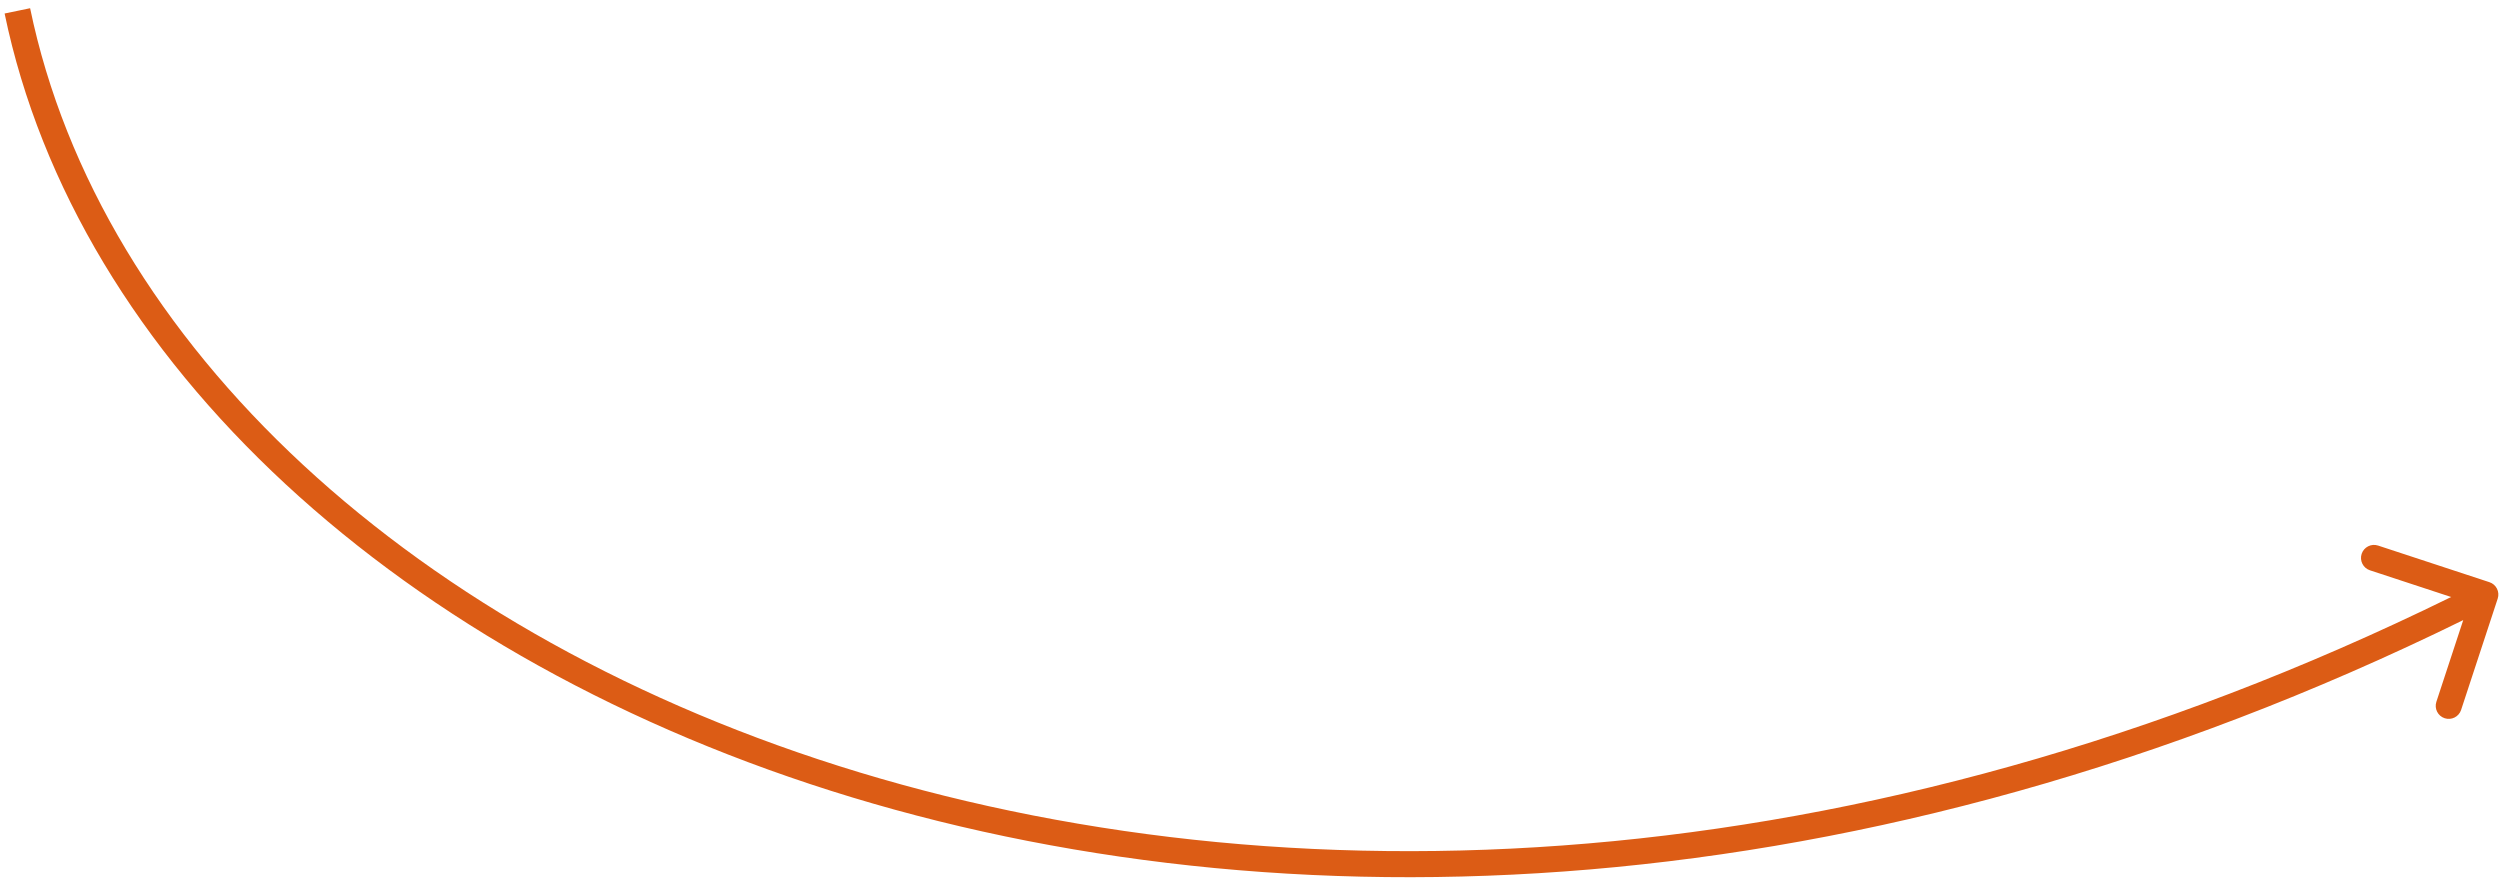
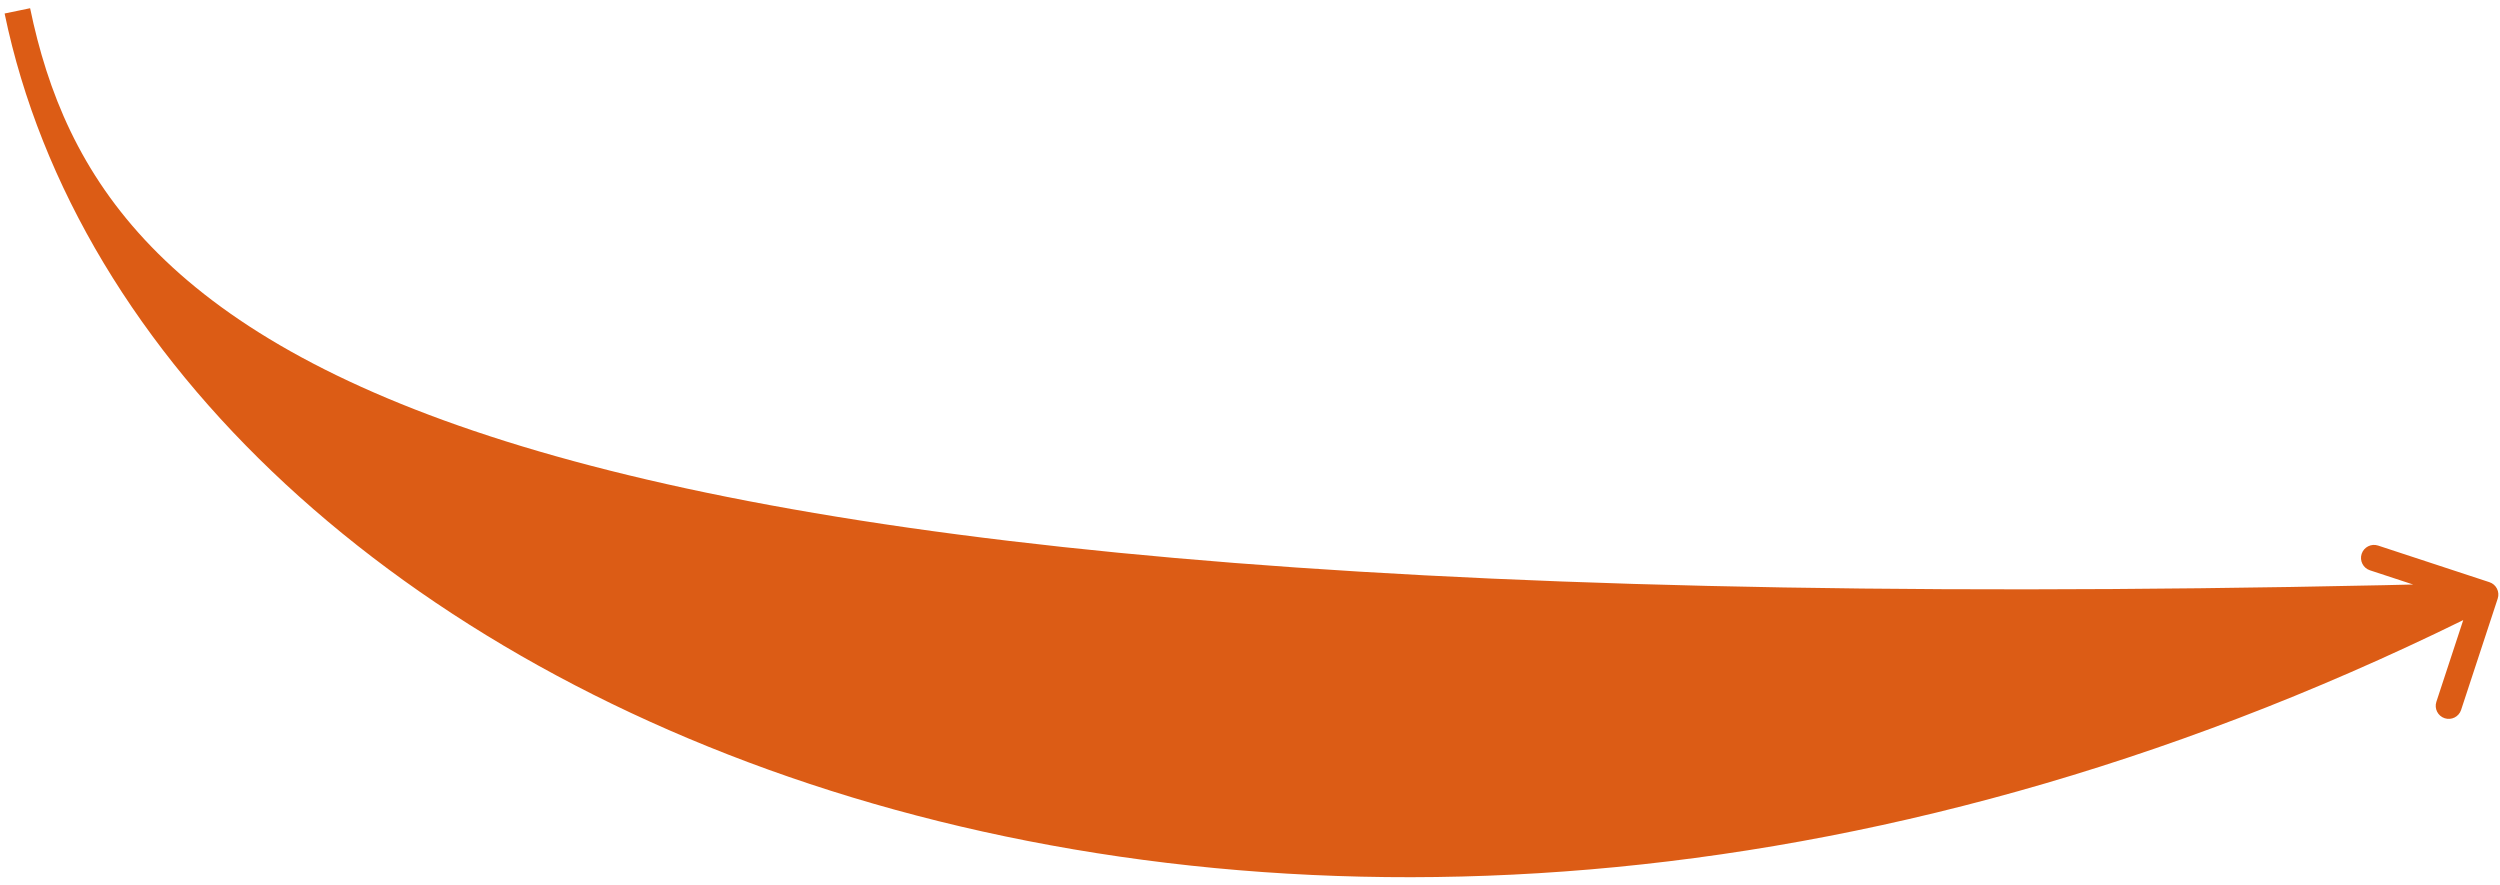
<svg xmlns="http://www.w3.org/2000/svg" width="288" height="102" viewBox="0 0 288 102" fill="none">
-   <path d="M287.736 68.96C287.995 68.172 287.567 67.325 286.78 67.066L273.955 62.849C273.168 62.59 272.321 63.019 272.062 63.806C271.803 64.593 272.231 65.44 273.018 65.699L284.418 69.447L280.67 80.847C280.411 81.634 280.839 82.482 281.626 82.74C282.413 82.999 283.261 82.571 283.519 81.784L287.736 68.96ZM2 1.252L0.531 1.556C8.816 41.519 45.996 76.051 98.14 91.85C150.345 107.667 217.752 104.802 286.988 69.83L286.311 68.491L285.635 67.152C217.049 101.796 150.436 104.56 99.01 88.978C47.522 73.378 11.457 39.483 3.469 0.947L2 1.252Z" fill="#DC5C15" />
+   <path d="M287.736 68.96C287.995 68.172 287.567 67.325 286.78 67.066L273.955 62.849C273.168 62.59 272.321 63.019 272.062 63.806C271.803 64.593 272.231 65.44 273.018 65.699L284.418 69.447L280.67 80.847C280.411 81.634 280.839 82.482 281.626 82.74C282.413 82.999 283.261 82.571 283.519 81.784L287.736 68.96ZM2 1.252L0.531 1.556C8.816 41.519 45.996 76.051 98.14 91.85C150.345 107.667 217.752 104.802 286.988 69.83L286.311 68.491L285.635 67.152C47.522 73.378 11.457 39.483 3.469 0.947L2 1.252Z" fill="#DC5C15" />
</svg>